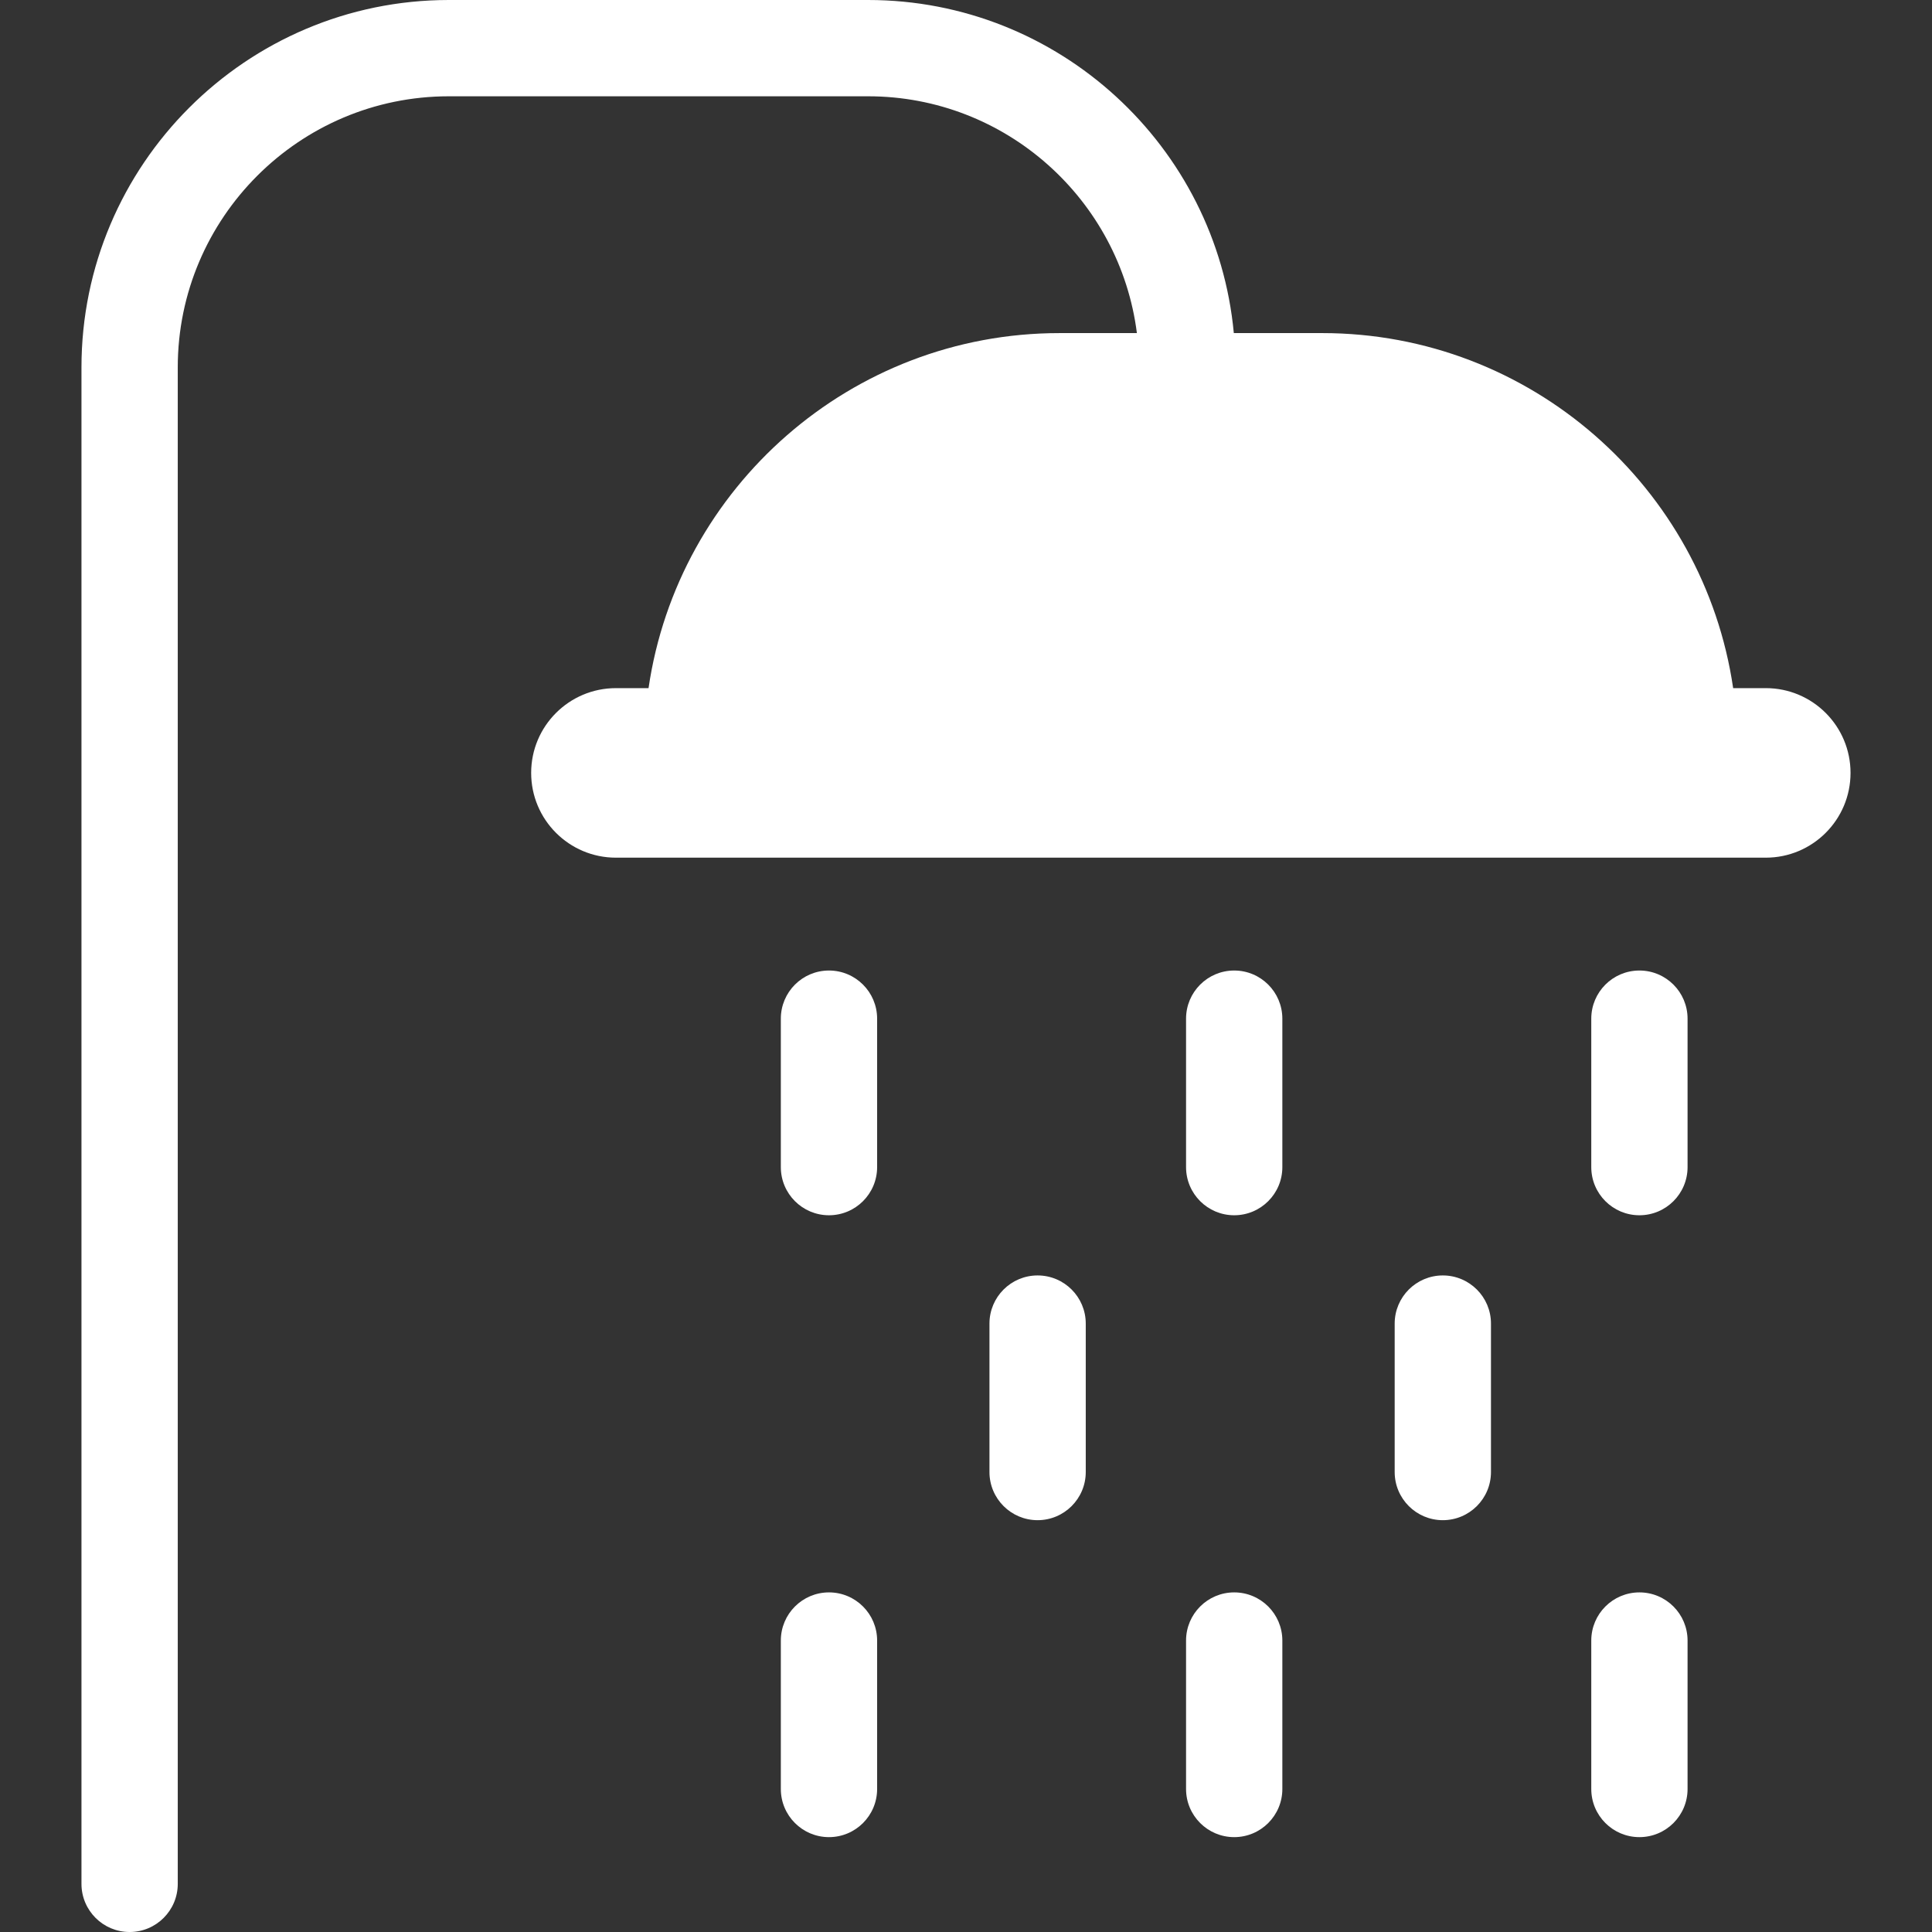
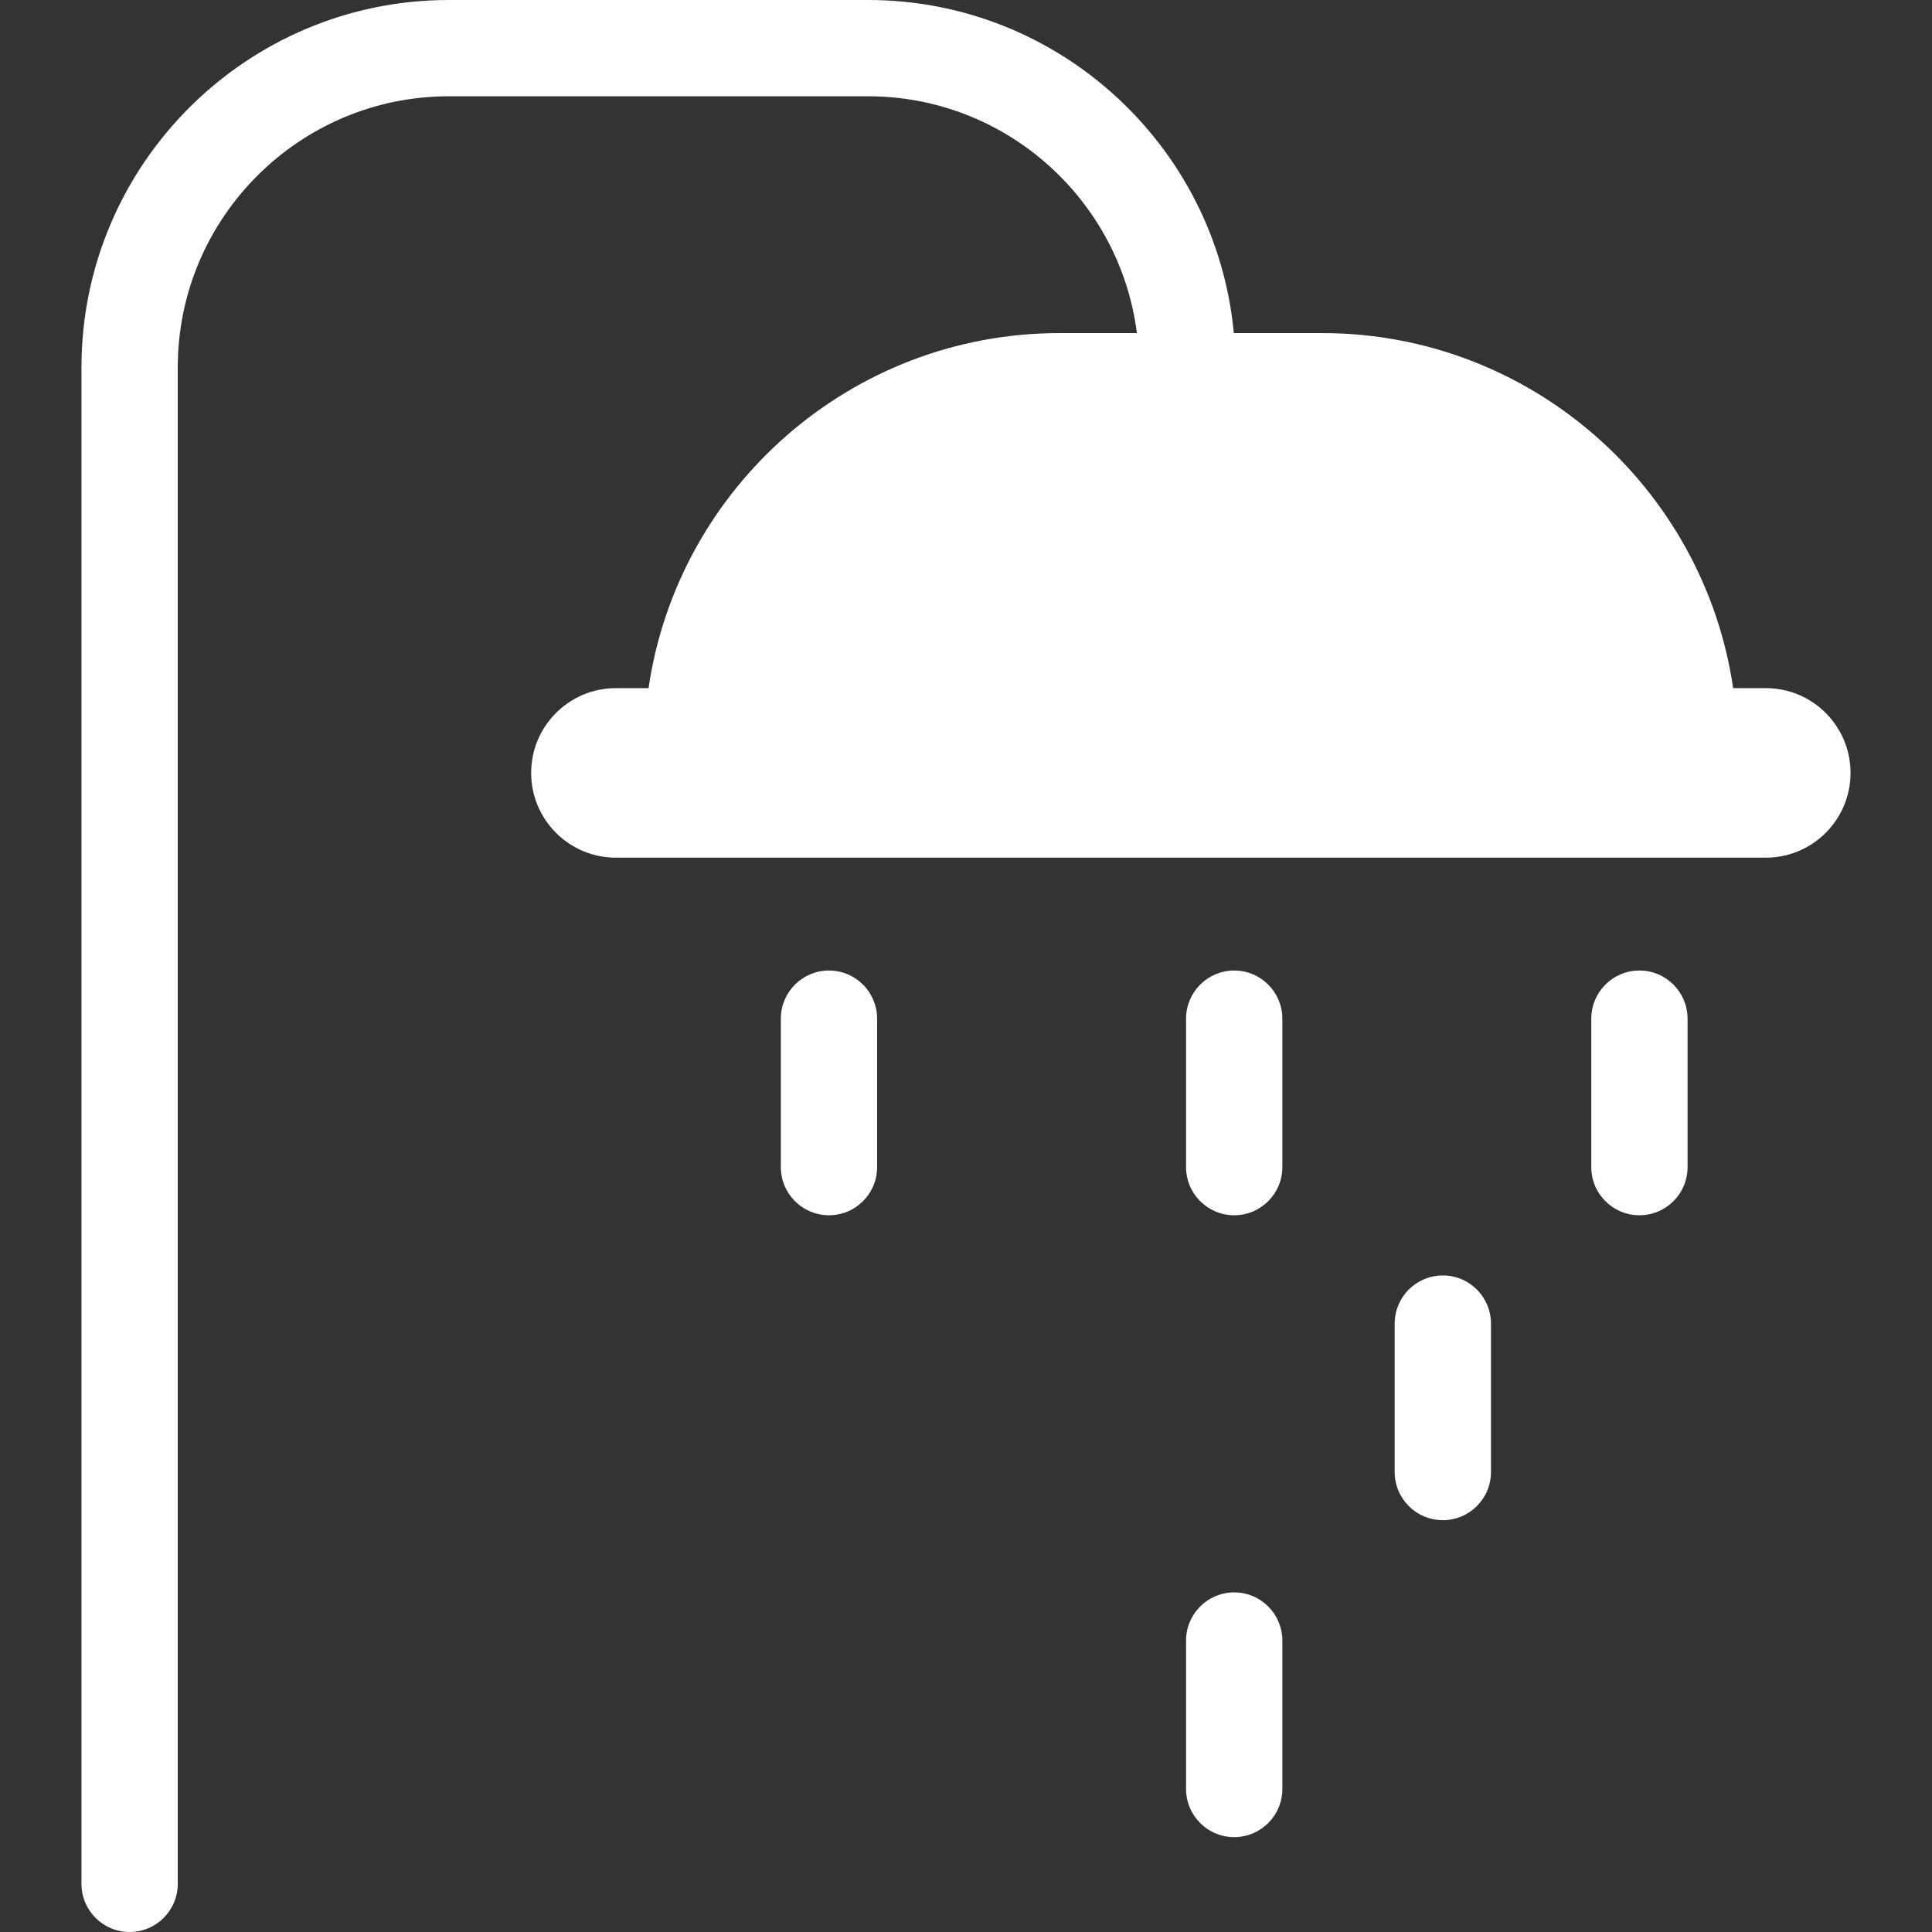
<svg xmlns="http://www.w3.org/2000/svg" version="1.1" viewBox="0 0 481.546 481.546" xml:space="preserve">
  <rect x="0" y="0" width="481.546" height="481.546" fill="#333333" stroke="none" />
  <g>
    <g>
      <path fill="#fff" d="M440.112,171.514h-8.129c-7.308-49.983-50.457-88.492-102.435-88.492h-22.022C303.202,36.524,263.97,0,216.362,0H111.873c-50.49,0-91.567,41.077-91.567,91.568v377.978c0,6.627,5.373,12,12,12s12-5.373,12-12V91.568C44.306,54.311,74.617,24,111.873,24h104.488c34.359,0,62.791,25.788,67.007,59.023h-19.286c-51.979,0-95.128,38.508-102.435,88.492h-8.127c-11.67,0-21.13,9.459-21.13,21.128c0,11.668,9.46,21.129,21.13,21.129h286.591c11.67,0,21.129-9.461,21.129-21.129C461.241,180.973,451.782,171.514,440.112,171.514z" />
      <path fill="#fff" d="M206.621,241.9c-6.627,0-12,5.373-12,12v37c0,6.627,5.373,12,12,12s12-5.373,12-12v-37C218.621,247.273,213.248,241.9,206.621,241.9z" />
      <path fill="#fff" d="M307.621,241.9c-6.627,0-12,5.373-12,12v37c0,6.627,5.373,12,12,12s12-5.373,12-12v-37C319.621,247.273,314.248,241.9,307.621,241.9z" />
      <path fill="#fff" d="M408.621,241.9c-6.627,0-12,5.373-12,12v37c0,6.627,5.373,12,12,12s12-5.373,12-12v-37C420.621,247.273,415.248,241.9,408.621,241.9z" />
-       <path fill="#fff" d="M206.621,396.9c-6.627,0-12,5.373-12,12v37c0,6.627,5.373,12,12,12s12-5.373,12-12v-37C218.621,402.273,213.248,396.9,206.621,396.9z" />
      <path fill="#fff" d="M307.621,396.9c-6.627,0-12,5.373-12,12v37c0,6.627,5.373,12,12,12s12-5.373,12-12v-37C319.621,402.273,314.248,396.9,307.621,396.9z" />
-       <path fill="#fff" d="M408.621,396.9c-6.627,0-12,5.373-12,12v37c0,6.627,5.373,12,12,12s12-5.373,12-12v-37C420.621,402.273,415.248,396.9,408.621,396.9z" />
-       <path fill="#fff" d="M258.621,317.9c-6.627,0-12,5.373-12,12v37c0,6.627,5.373,12,12,12c6.627,0,12-5.373,12-12v-37C270.621,323.273,265.248,317.9,258.621,317.9z" />
      <path fill="#fff" d="M359.621,317.9c-6.627,0-12,5.373-12,12v37c0,6.627,5.373,12,12,12s12-5.373,12-12v-37C371.621,323.273,366.248,317.9,359.621,317.9z" />
    </g>
  </g>
</svg>